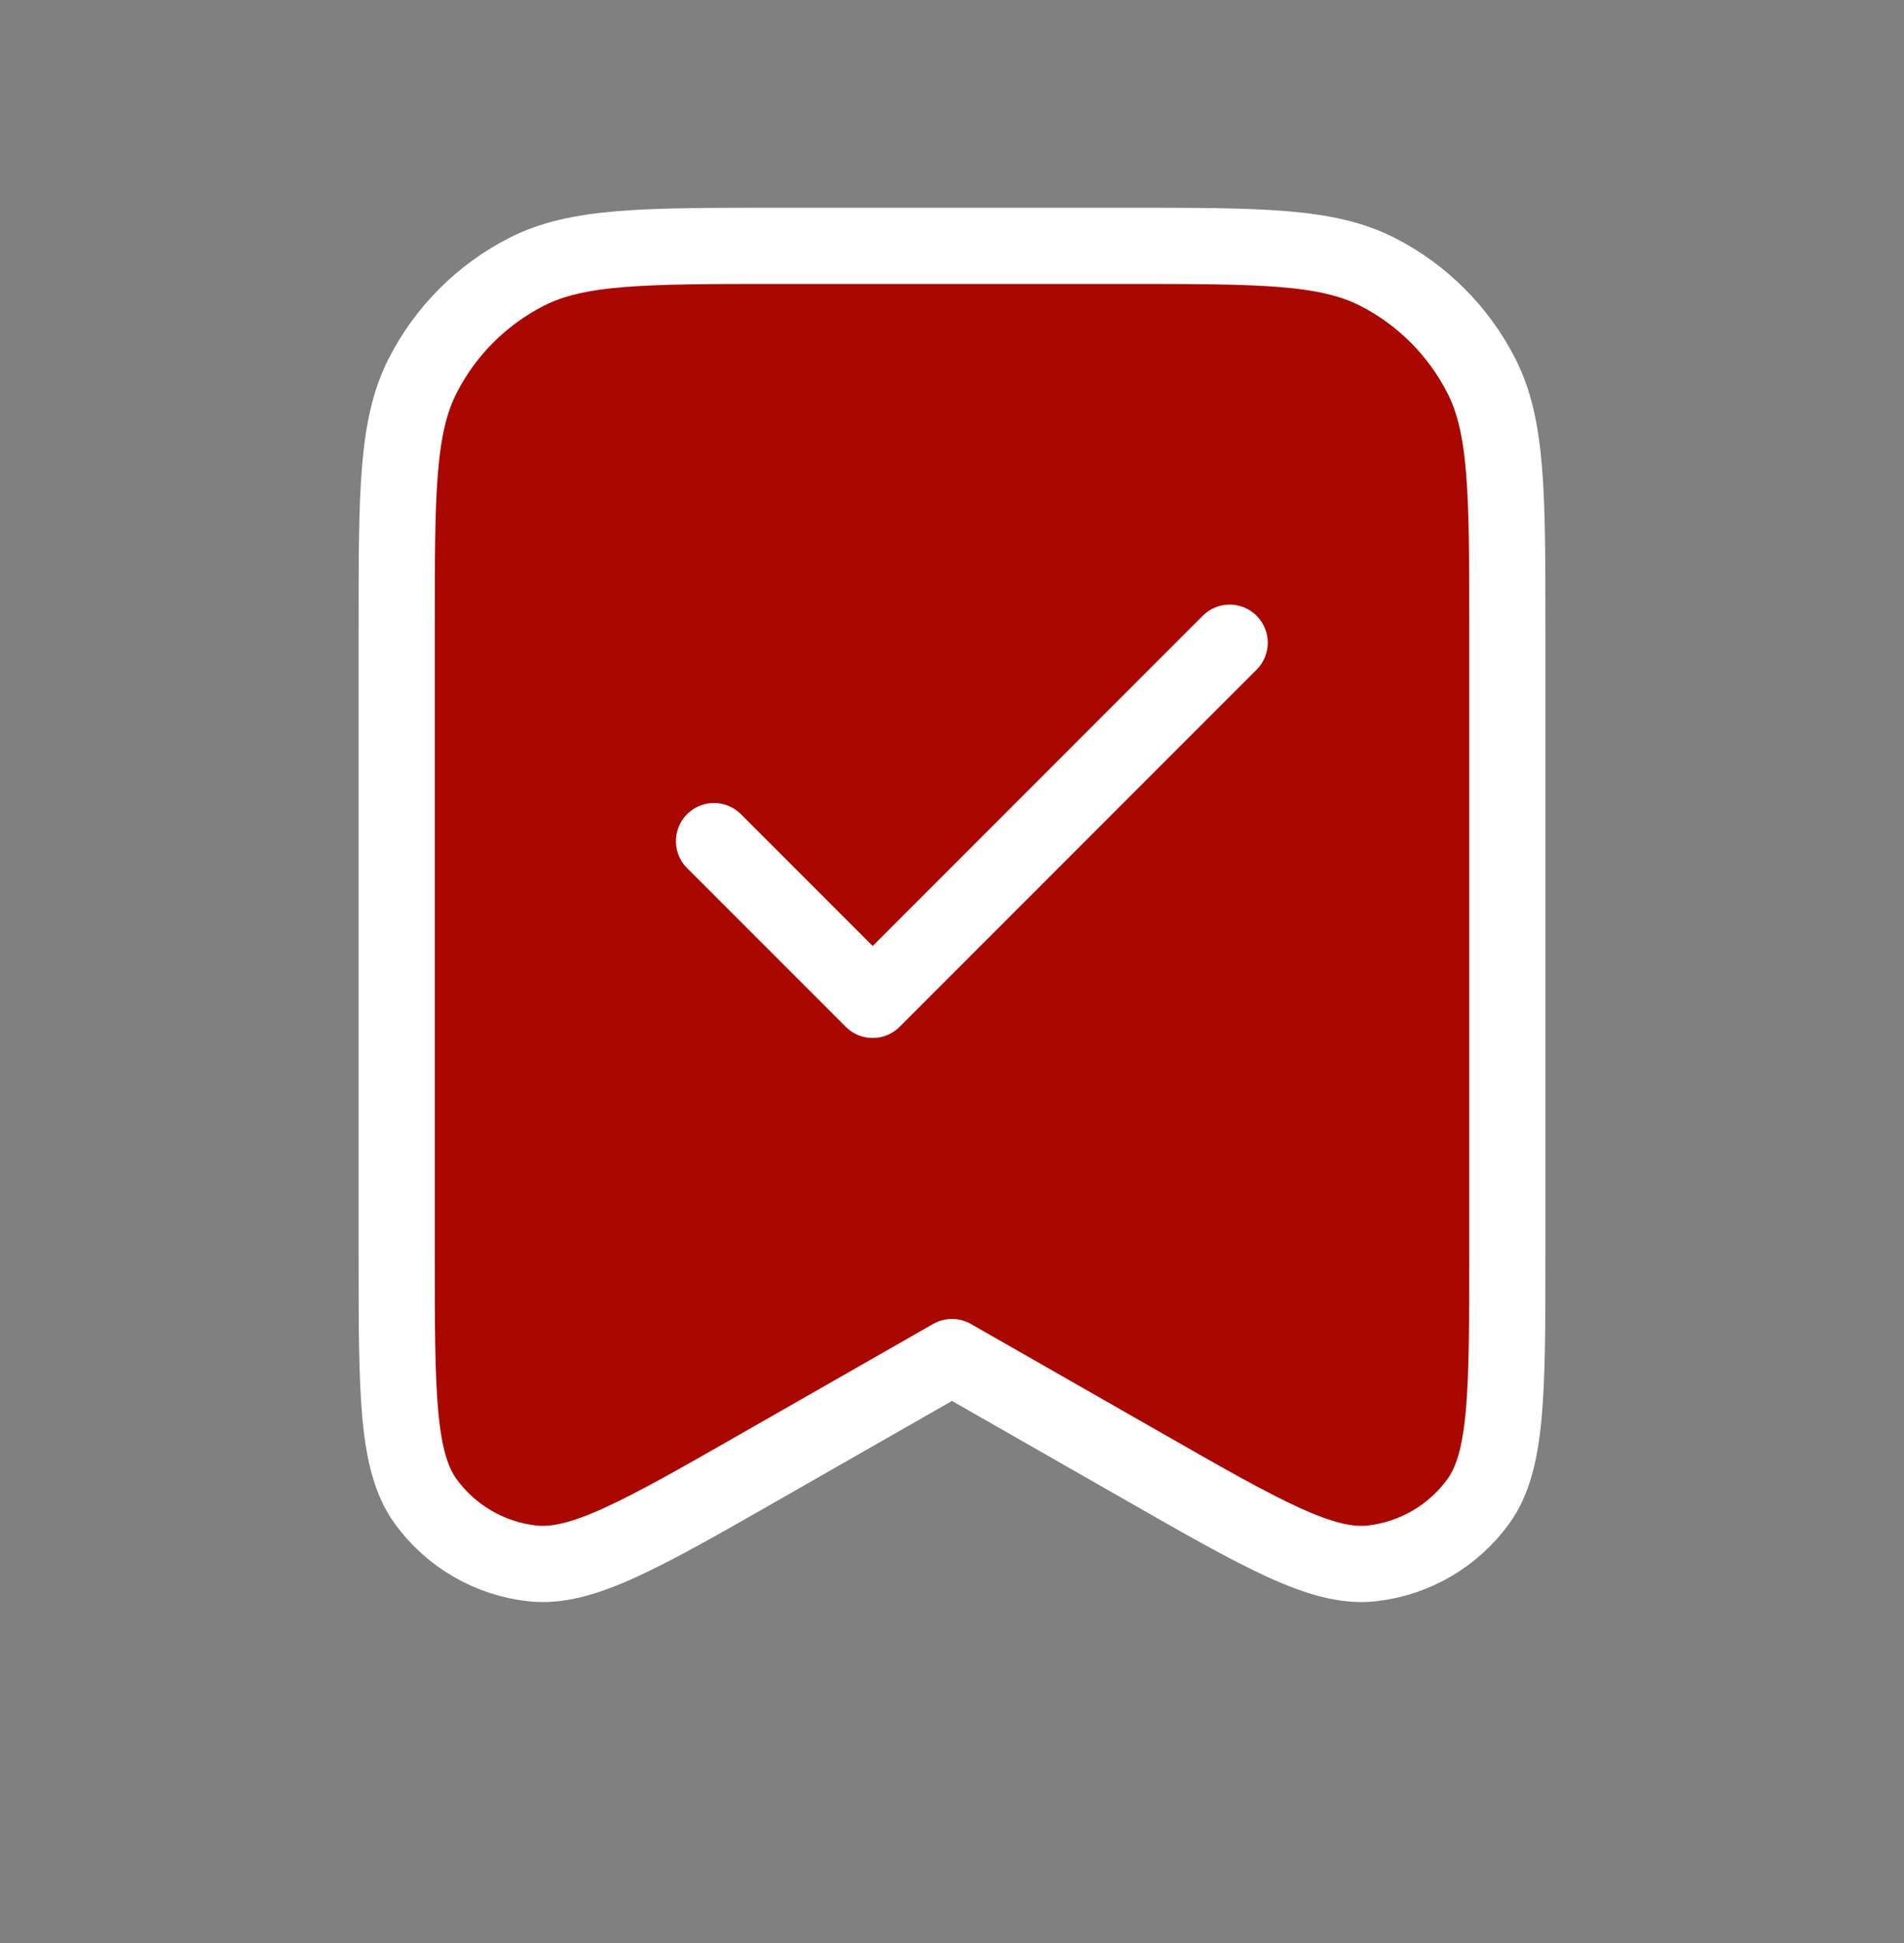
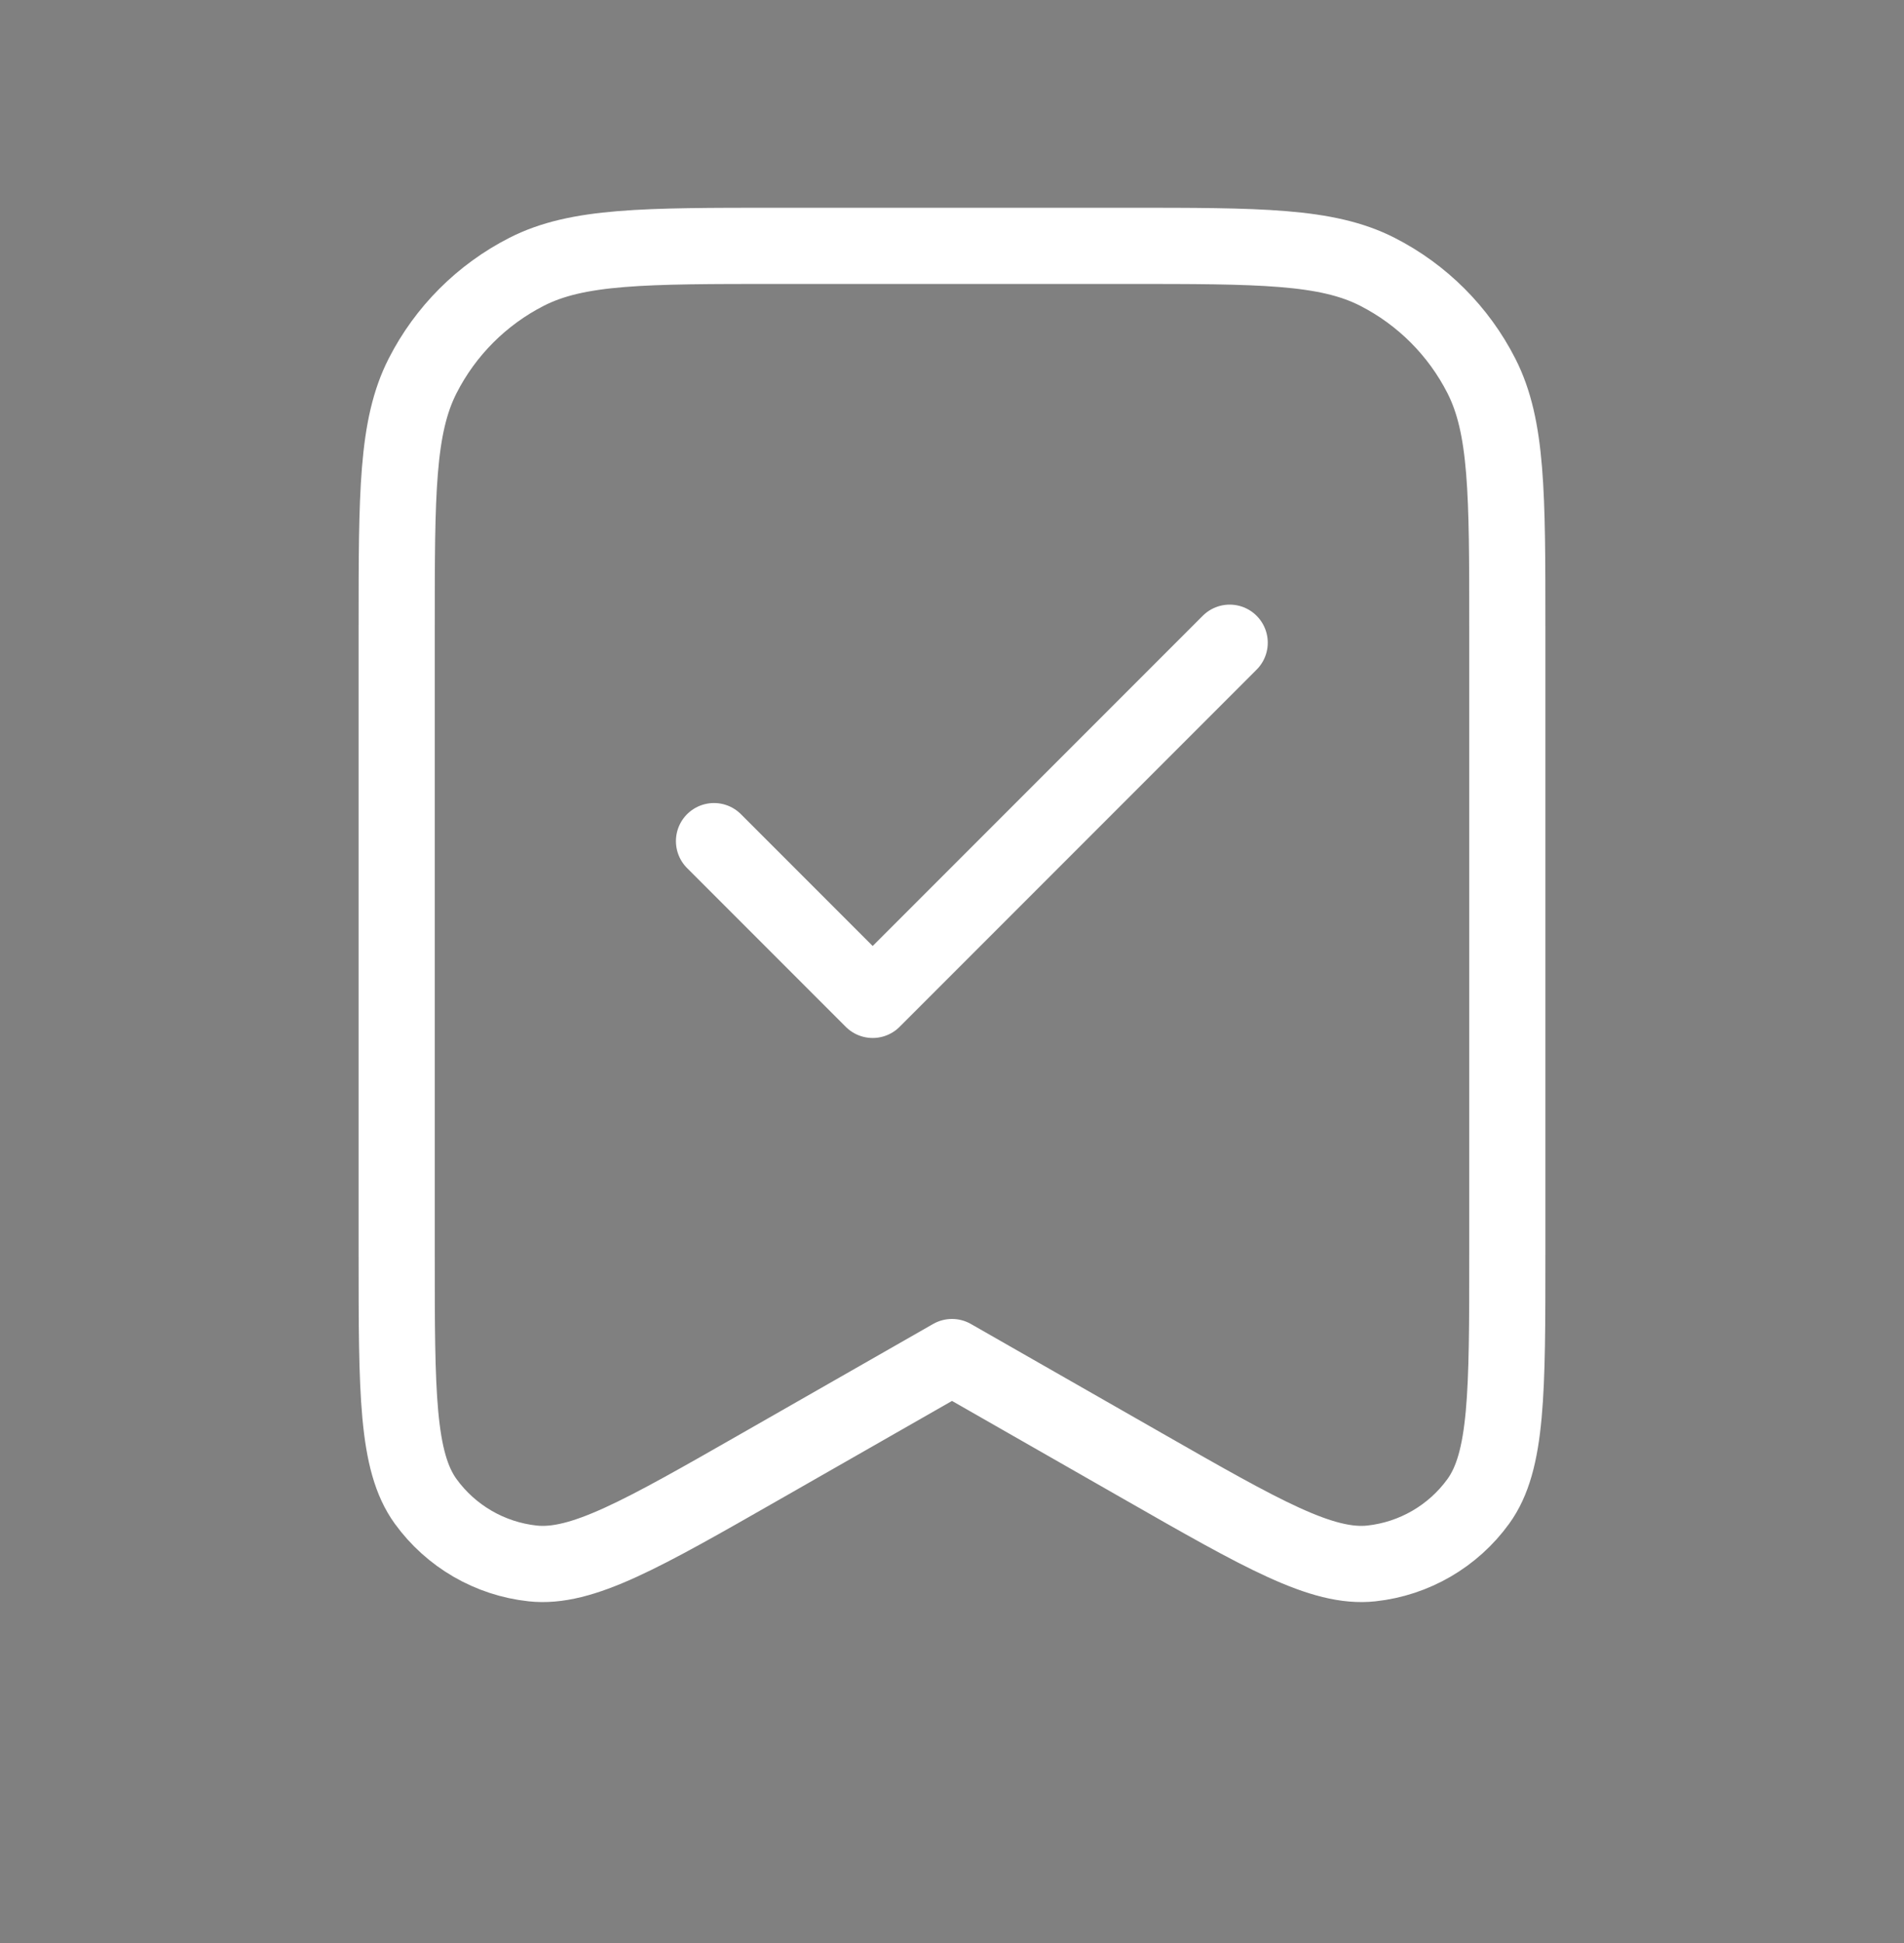
<svg xmlns="http://www.w3.org/2000/svg" width="50" height="51" viewBox="0 0 50 51" fill="none">
  <rect x="0" y="0" width="50" height="51" fill="#808080" stroke="none" />
-   <path d="M10.417 16.453C10.417 12.953 10.417 11.203 11.098 9.866C11.697 8.69 12.653 7.734 13.829 7.134C15.166 6.453 16.916 6.453 20.417 6.453H29.583C33.084 6.453 34.834 6.453 36.171 7.134C37.347 7.734 38.303 8.69 38.902 9.866C39.583 11.203 39.583 12.953 39.583 16.453V32.925C39.583 36.546 39.583 38.357 38.822 39.407C38.159 40.323 37.138 40.915 36.014 41.037C34.725 41.177 33.152 40.278 30.008 38.481L25 35.62L19.992 38.481C16.848 40.278 15.275 41.177 13.986 41.037C12.861 40.915 11.841 40.323 11.177 39.407C10.417 38.357 10.417 36.546 10.417 32.925V16.453Z" fill="#AB0701" />
  <path d="M18.75 22.078L22.917 26.245L32.292 16.87M25 35.62L30.008 38.481C33.152 40.278 34.725 41.177 36.014 41.037C37.138 40.915 38.159 40.323 38.822 39.407C39.583 38.357 39.583 36.546 39.583 32.925V16.453C39.583 12.953 39.583 11.203 38.902 9.866C38.303 8.69 37.347 7.734 36.171 7.134C34.834 6.453 33.084 6.453 29.583 6.453H20.417C16.916 6.453 15.166 6.453 13.829 7.134C12.653 7.734 11.697 8.69 11.098 9.866C10.417 11.203 10.417 12.953 10.417 16.453V32.925C10.417 36.546 10.417 38.357 11.177 39.407C11.841 40.323 12.861 40.915 13.986 41.037C15.275 41.177 16.848 40.278 19.992 38.481L25 35.62Z" stroke="white" stroke-width="2" stroke-linecap="round" stroke-linejoin="round" />
</svg>